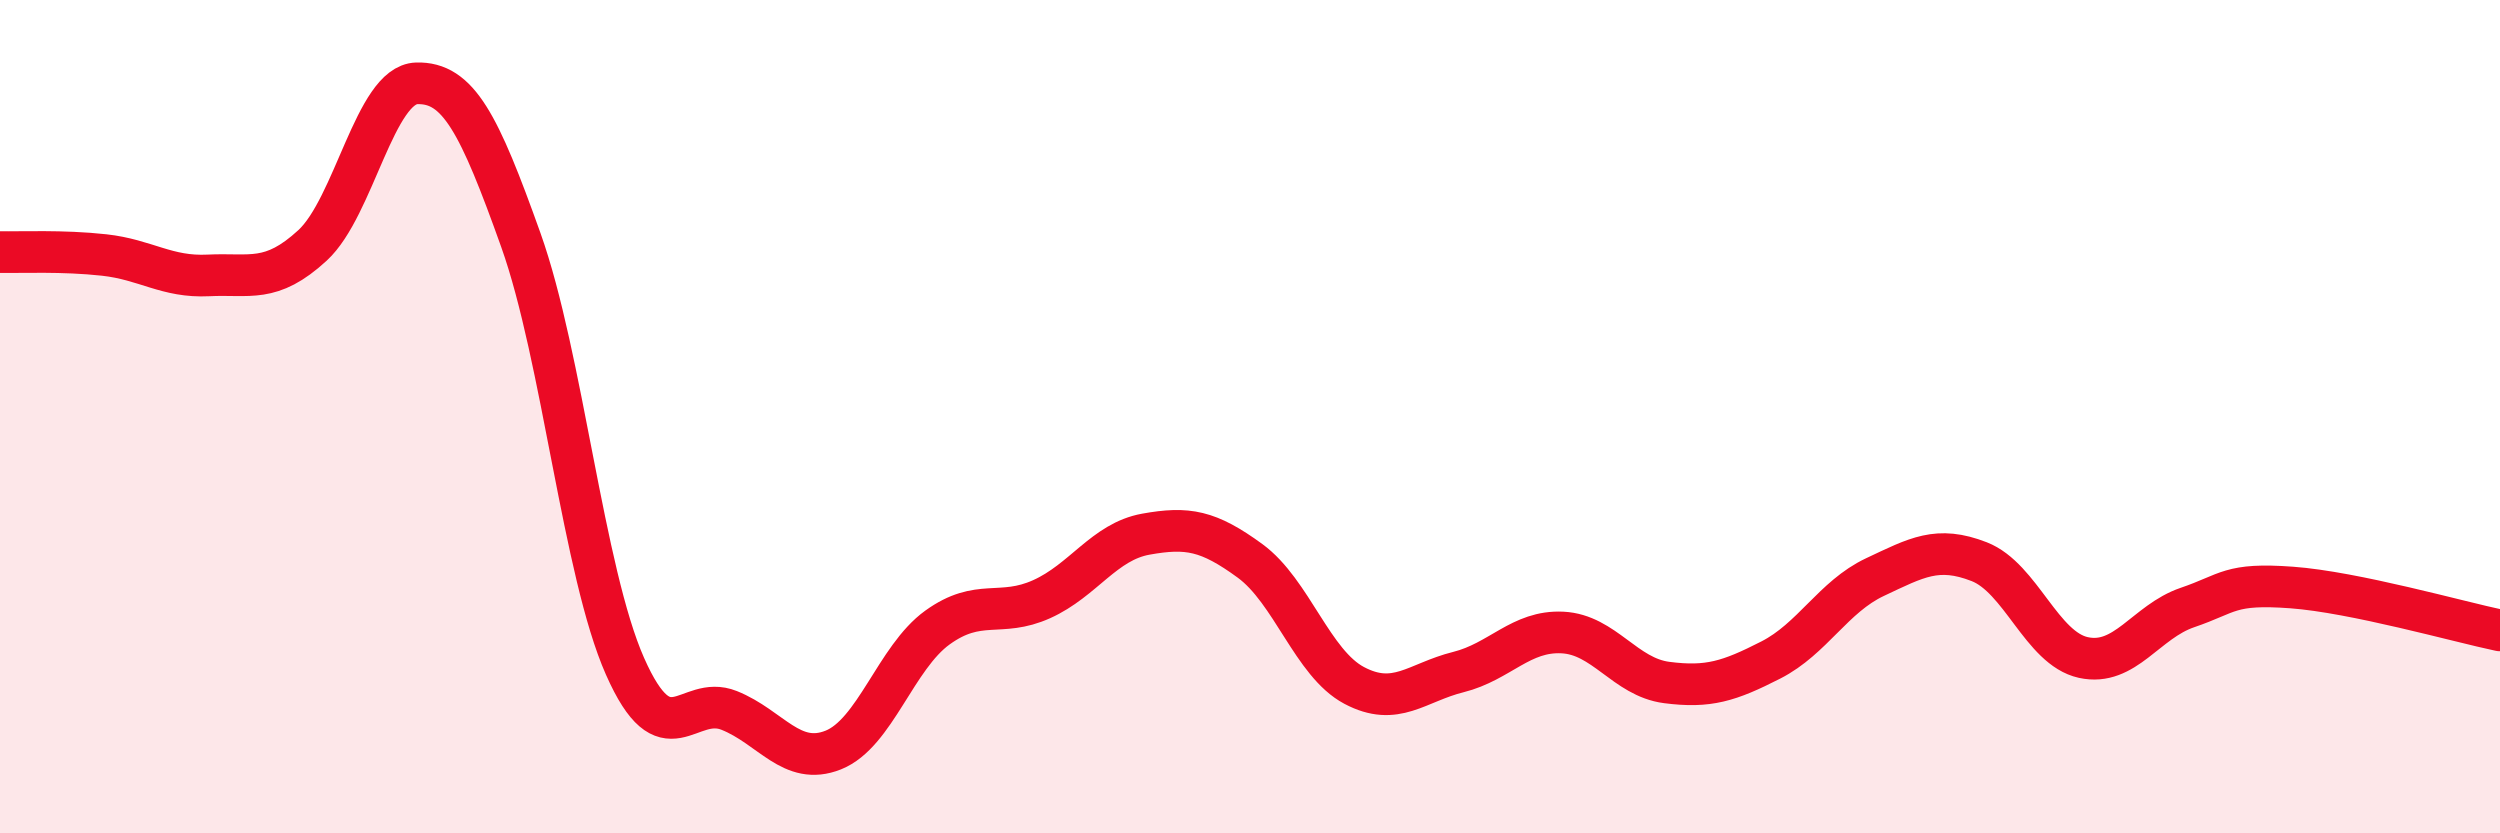
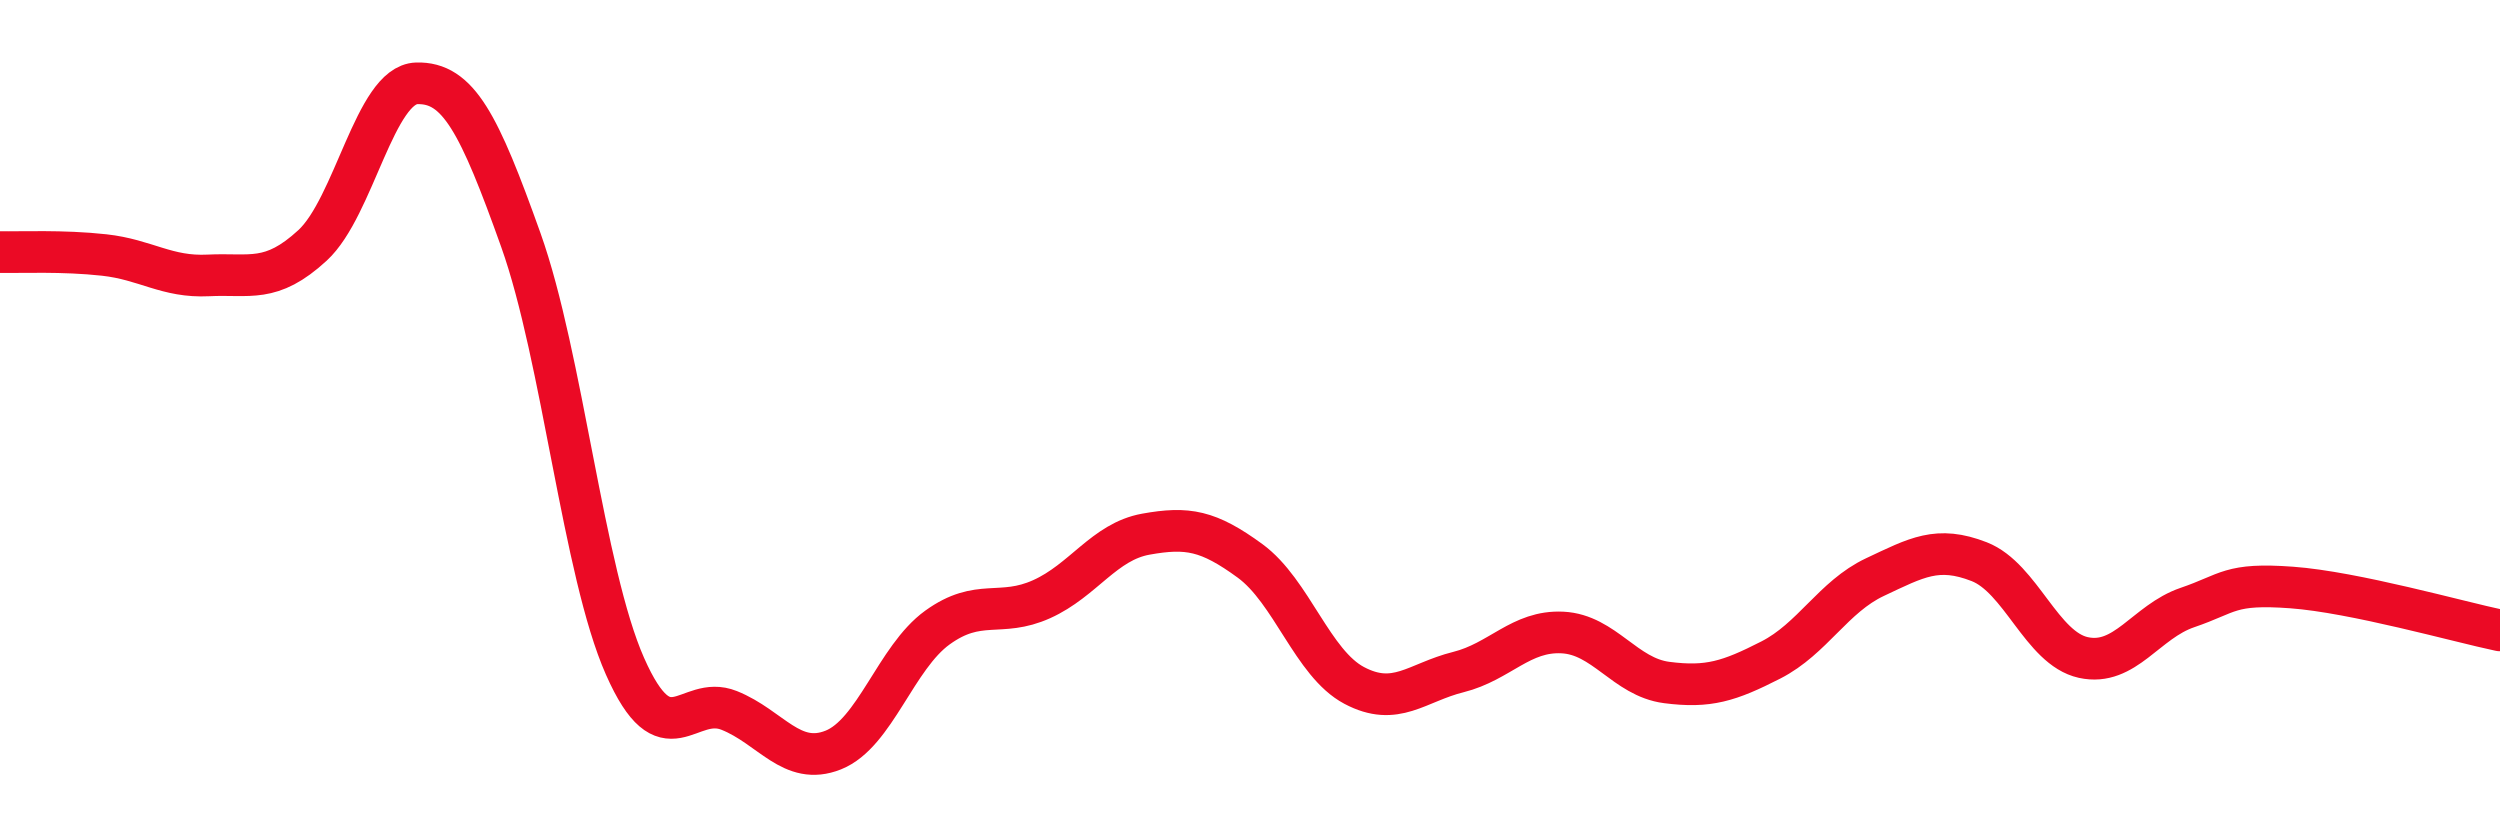
<svg xmlns="http://www.w3.org/2000/svg" width="60" height="20" viewBox="0 0 60 20">
-   <path d="M 0,6.05 C 0.5,6.06 1.5,6.01 2.5,6.12 C 3.5,6.23 4,6.66 5,6.61 C 6,6.56 6.5,6.81 7.5,5.89 C 8.5,4.97 9,2.03 10,2 C 11,1.97 11.5,2.96 12.5,5.76 C 13.5,8.56 14,13.73 15,15.99 C 16,18.25 16.5,16.65 17.5,17.05 C 18.5,17.45 19,18.4 20,18 C 21,17.6 21.5,15.78 22.5,15.06 C 23.5,14.34 24,14.83 25,14.38 C 26,13.93 26.5,13 27.5,12.82 C 28.5,12.64 29,12.73 30,13.46 C 31,14.19 31.5,15.92 32.5,16.45 C 33.5,16.98 34,16.38 35,16.13 C 36,15.88 36.5,15.13 37.5,15.18 C 38.5,15.23 39,16.25 40,16.38 C 41,16.51 41.5,16.35 42.5,15.84 C 43.5,15.33 44,14.32 45,13.85 C 46,13.38 46.5,13.09 47.5,13.48 C 48.5,13.87 49,15.56 50,15.78 C 51,16 51.5,14.92 52.5,14.58 C 53.5,14.24 53.5,13.99 55,14.1 C 56.5,14.21 59,14.92 60,15.13L60 20L0 20Z" fill="#EB0A25" opacity="0.1" stroke-linecap="round" stroke-linejoin="round" />
  <path d="M 0,6.05 C 0.5,6.06 1.5,6.01 2.5,6.12 C 3.5,6.23 4,6.66 5,6.61 C 6,6.56 6.5,6.81 7.5,5.89 C 8.5,4.97 9,2.03 10,2 C 11,1.97 11.5,2.96 12.5,5.76 C 13.5,8.56 14,13.73 15,15.99 C 16,18.25 16.5,16.65 17.5,17.05 C 18.5,17.45 19,18.4 20,18 C 21,17.6 21.5,15.78 22.5,15.06 C 23.5,14.34 24,14.83 25,14.38 C 26,13.93 26.5,13 27.5,12.82 C 28.5,12.64 29,12.73 30,13.46 C 31,14.19 31.5,15.92 32.5,16.45 C 33.5,16.98 34,16.38 35,16.13 C 36,15.88 36.5,15.13 37.5,15.18 C 38.5,15.23 39,16.25 40,16.38 C 41,16.51 41.5,16.35 42.5,15.84 C 43.5,15.33 44,14.32 45,13.85 C 46,13.38 46.5,13.09 47.5,13.48 C 48.5,13.87 49,15.56 50,15.78 C 51,16 51.5,14.92 52.5,14.58 C 53.5,14.24 53.5,13.99 55,14.1 C 56.5,14.21 59,14.92 60,15.13" stroke="#EB0A25" stroke-width="1" fill="none" stroke-linecap="round" stroke-linejoin="round" />
</svg>